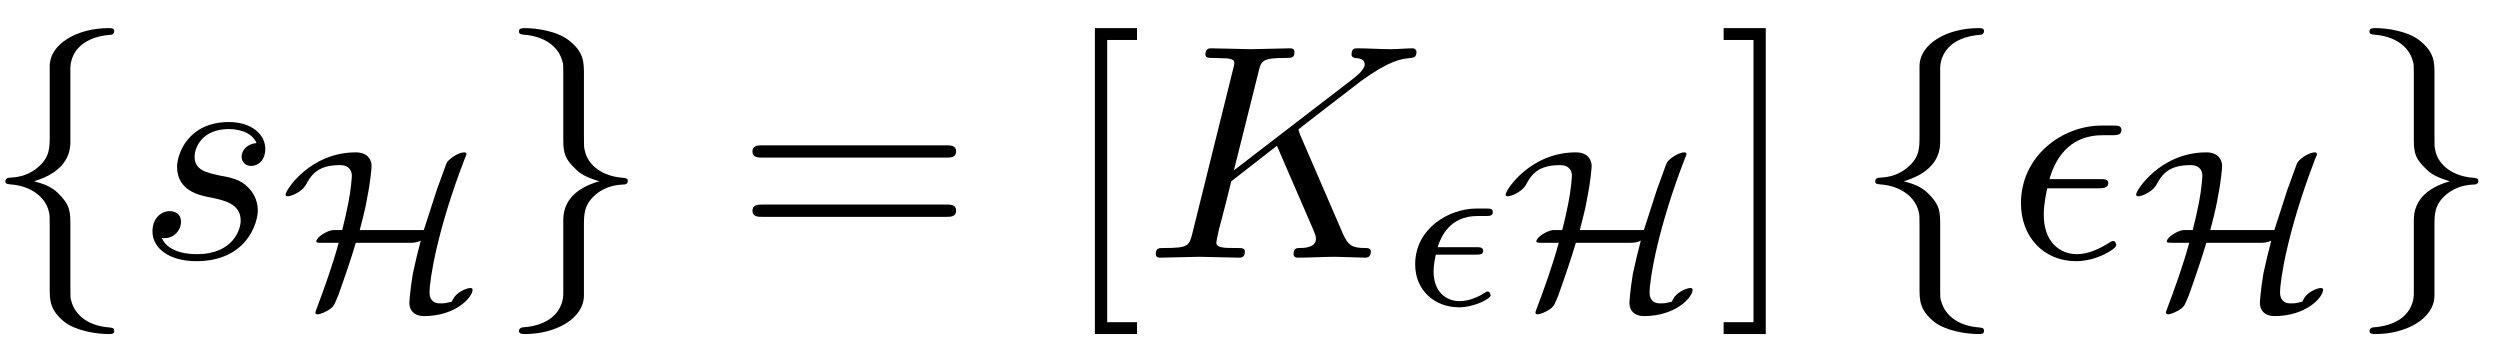
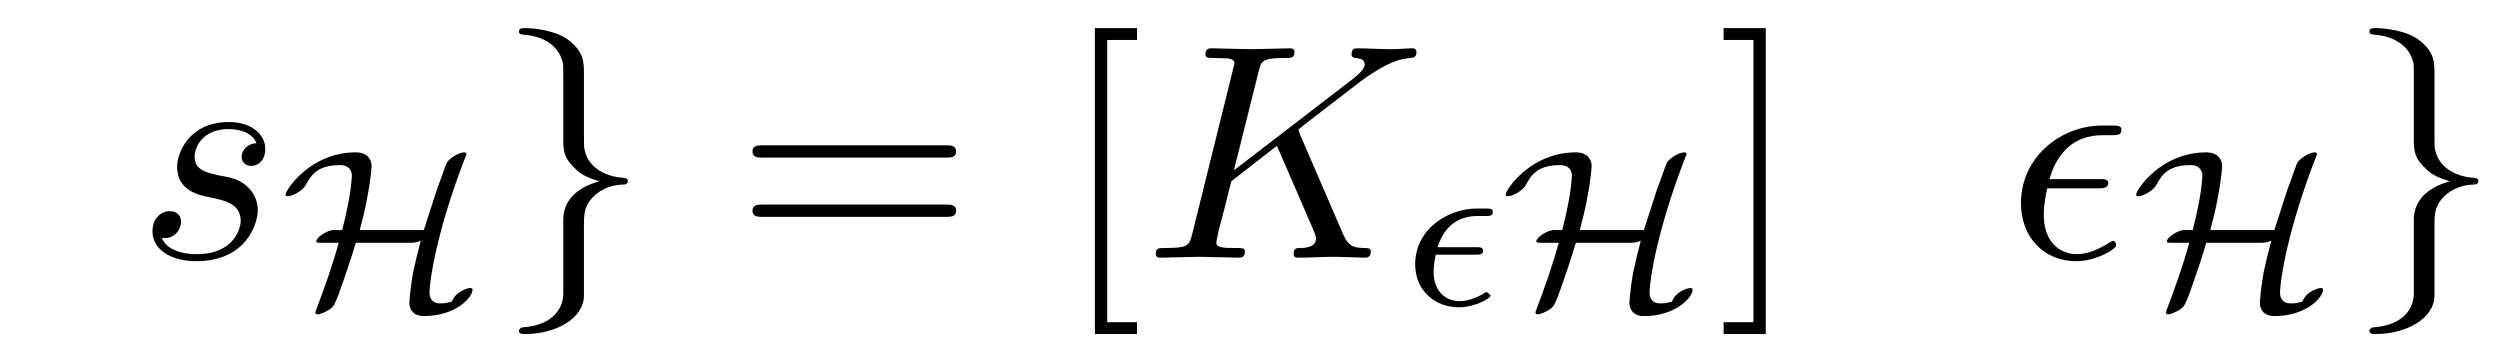
<svg xmlns="http://www.w3.org/2000/svg" xmlns:xlink="http://www.w3.org/1999/xlink" width="89pt" height="12pt" viewBox="0 0 89 12" version="1.1">
  <defs>
    <g>
      <symbol overflow="visible" id="glyph0-0">
        <path style="stroke:none;" d="" />
      </symbol>
      <symbol overflow="visible" id="glyph0-1">
-         <path style="stroke:none;" d="M 3.094 -6.734 C 3.094 -7.172 3.375 -7.859 4.562 -7.938 C 4.609 -7.953 4.656 -8 4.656 -8.062 C 4.656 -8.172 4.562 -8.172 4.453 -8.172 C 3.359 -8.172 2.359 -7.625 2.359 -6.812 L 2.359 -4.328 C 2.359 -3.906 2.359 -3.562 1.922 -3.203 C 1.531 -2.875 1.125 -2.859 0.891 -2.844 C 0.828 -2.828 0.781 -2.797 0.781 -2.719 C 0.781 -2.625 0.844 -2.625 0.953 -2.609 C 1.672 -2.562 2.203 -2.172 2.328 -1.641 C 2.359 -1.516 2.359 -1.5 2.359 -1.094 L 2.359 1.062 C 2.359 1.516 2.359 1.859 2.875 2.281 C 3.297 2.609 4.031 2.719 4.453 2.719 C 4.562 2.719 4.656 2.719 4.656 2.609 C 4.656 2.5 4.594 2.5 4.484 2.484 C 3.797 2.438 3.266 2.094 3.125 1.531 C 3.094 1.438 3.094 1.422 3.094 1.031 L 3.094 -1.266 C 3.094 -1.766 3 -1.953 2.656 -2.297 C 2.422 -2.531 2.109 -2.641 1.797 -2.719 C 2.688 -2.984 3.094 -3.484 3.094 -4.109 Z M 3.094 -6.734 " />
-       </symbol>
+         </symbol>
      <symbol overflow="visible" id="glyph0-2">
        <path style="stroke:none;" d="M 2.359 1.281 C 2.359 1.719 2.078 2.406 0.891 2.484 C 0.828 2.5 0.781 2.547 0.781 2.609 C 0.781 2.719 0.906 2.719 1 2.719 C 2.062 2.719 3.078 2.188 3.094 1.359 L 3.094 -1.125 C 3.094 -1.547 3.094 -1.891 3.516 -2.25 C 3.906 -2.578 4.312 -2.594 4.562 -2.609 C 4.609 -2.625 4.656 -2.656 4.656 -2.719 C 4.656 -2.828 4.594 -2.828 4.484 -2.844 C 3.766 -2.891 3.234 -3.281 3.125 -3.812 C 3.094 -3.938 3.094 -3.953 3.094 -4.359 L 3.094 -6.516 C 3.094 -6.969 3.094 -7.312 2.562 -7.734 C 2.125 -8.078 1.375 -8.172 1 -8.172 C 0.906 -8.172 0.781 -8.172 0.781 -8.062 C 0.781 -7.953 0.844 -7.953 0.953 -7.938 C 1.641 -7.891 2.188 -7.547 2.328 -6.984 C 2.359 -6.891 2.359 -6.875 2.359 -6.484 L 2.359 -4.188 C 2.359 -3.688 2.438 -3.5 2.797 -3.156 C 3.016 -2.922 3.344 -2.812 3.641 -2.719 C 2.75 -2.469 2.359 -1.969 2.359 -1.344 Z M 2.359 1.281 " />
      </symbol>
      <symbol overflow="visible" id="glyph1-0">
        <path style="stroke:none;" d="" />
      </symbol>
      <symbol overflow="visible" id="glyph1-1">
        <path style="stroke:none;" d="M 4.266 -4.078 C 3.953 -4.062 3.734 -3.828 3.734 -3.594 C 3.734 -3.438 3.844 -3.266 4.078 -3.266 C 4.312 -3.266 4.578 -3.453 4.578 -3.875 C 4.578 -4.375 4.109 -4.828 3.281 -4.828 C 1.844 -4.828 1.438 -3.703 1.438 -3.234 C 1.438 -2.375 2.25 -2.219 2.562 -2.156 C 3.125 -2.047 3.703 -1.922 3.703 -1.312 C 3.703 -1.031 3.453 -0.125 2.141 -0.125 C 1.984 -0.125 1.141 -0.125 0.891 -0.703 C 1.312 -0.641 1.578 -0.969 1.578 -1.281 C 1.578 -1.531 1.406 -1.656 1.172 -1.656 C 0.891 -1.656 0.562 -1.422 0.562 -0.938 C 0.562 -0.312 1.188 0.125 2.125 0.125 C 3.891 0.125 4.312 -1.203 4.312 -1.688 C 4.312 -2.078 4.109 -2.359 3.984 -2.484 C 3.688 -2.797 3.375 -2.844 2.891 -2.938 C 2.5 -3.031 2.062 -3.109 2.062 -3.594 C 2.062 -3.922 2.328 -4.578 3.281 -4.578 C 3.562 -4.578 4.094 -4.5 4.266 -4.078 Z M 4.266 -4.078 " />
      </symbol>
      <symbol overflow="visible" id="glyph1-2">
        <path style="stroke:none;" d="M 5.547 -4.406 C 5.547 -4.438 5.5 -4.531 5.5 -4.562 C 5.5 -4.562 5.688 -4.719 5.812 -4.812 L 7.719 -6.281 C 8.75 -7.031 9.172 -7.078 9.5 -7.109 C 9.594 -7.125 9.703 -7.125 9.703 -7.328 C 9.703 -7.375 9.656 -7.453 9.578 -7.453 C 9.328 -7.453 9.062 -7.422 8.797 -7.422 C 8.406 -7.422 7.984 -7.453 7.594 -7.453 C 7.516 -7.453 7.391 -7.453 7.391 -7.234 C 7.391 -7.156 7.438 -7.125 7.516 -7.109 C 7.75 -7.094 7.859 -7.031 7.859 -6.875 C 7.859 -6.688 7.531 -6.438 7.453 -6.375 L 3.203 -3.109 L 4.078 -6.609 C 4.172 -7 4.203 -7.109 5 -7.109 C 5.266 -7.109 5.359 -7.109 5.359 -7.328 C 5.359 -7.422 5.281 -7.453 5.219 -7.453 C 4.906 -7.453 4.125 -7.422 3.812 -7.422 C 3.5 -7.422 2.719 -7.453 2.406 -7.453 C 2.328 -7.453 2.188 -7.453 2.188 -7.234 C 2.188 -7.109 2.297 -7.109 2.516 -7.109 C 2.656 -7.109 2.844 -7.094 2.984 -7.094 C 3.156 -7.062 3.219 -7.031 3.219 -6.922 C 3.219 -6.875 3.203 -6.844 3.172 -6.703 L 1.719 -0.844 C 1.609 -0.422 1.578 -0.344 0.719 -0.344 C 0.531 -0.344 0.422 -0.344 0.422 -0.125 C 0.422 0 0.547 0 0.578 0 C 0.891 0 1.656 -0.031 1.969 -0.031 C 2.188 -0.031 2.438 -0.016 2.656 -0.016 C 2.906 -0.016 3.141 0 3.375 0 C 3.453 0 3.594 0 3.594 -0.219 C 3.594 -0.344 3.484 -0.344 3.281 -0.344 C 2.875 -0.344 2.578 -0.344 2.578 -0.531 C 2.578 -0.609 2.641 -0.844 2.672 -1.016 C 2.828 -1.578 2.969 -2.156 3.109 -2.719 L 4.734 -3.984 L 6 -1.062 C 6.125 -0.766 6.125 -0.734 6.125 -0.672 C 6.125 -0.344 5.656 -0.344 5.562 -0.344 C 5.438 -0.344 5.328 -0.344 5.328 -0.125 C 5.328 0 5.453 0 5.469 0 C 5.906 0 6.375 -0.031 6.812 -0.031 C 7.047 -0.031 7.641 0 7.875 0 C 7.922 0 8.078 0 8.078 -0.219 C 8.078 -0.344 7.953 -0.344 7.859 -0.344 C 7.406 -0.344 7.266 -0.453 7.094 -0.828 Z M 5.547 -4.406 " />
      </symbol>
      <symbol overflow="visible" id="glyph1-3">
        <path style="stroke:none;" d="M 3.25 -2.469 C 3.422 -2.469 3.625 -2.469 3.625 -2.656 C 3.625 -2.797 3.484 -2.797 3.297 -2.797 L 1.531 -2.797 C 1.797 -3.734 2.406 -4.359 3.406 -4.359 L 3.734 -4.359 C 3.922 -4.359 4.094 -4.359 4.094 -4.547 C 4.094 -4.703 3.953 -4.703 3.781 -4.703 L 3.391 -4.703 C 1.969 -4.703 0.516 -3.609 0.516 -1.938 C 0.516 -0.734 1.328 0.125 2.484 0.125 C 3.203 0.125 3.906 -0.312 3.906 -0.438 C 3.906 -0.469 3.891 -0.594 3.797 -0.594 C 3.781 -0.594 3.75 -0.594 3.656 -0.531 C 3.312 -0.312 2.906 -0.125 2.516 -0.125 C 1.875 -0.125 1.328 -0.578 1.328 -1.531 C 1.328 -1.922 1.422 -2.328 1.453 -2.469 Z M 3.25 -2.469 " />
      </symbol>
      <symbol overflow="visible" id="glyph2-0">
-         <path style="stroke:none;" d="" />
-       </symbol>
+         </symbol>
      <symbol overflow="visible" id="glyph2-1">
        <path style="stroke:none;" d="M 5.109 -2.672 L 2.828 -2.672 C 3.031 -3.438 3.062 -3.641 3.094 -3.828 C 3.219 -4.438 3.25 -4.922 3.25 -4.953 C 3.25 -5.156 3.125 -5.438 2.688 -5.438 C 1.062 -5.438 0.188 -4.094 0.188 -3.938 C 0.188 -3.891 0.219 -3.875 0.266 -3.875 C 0.375 -3.875 0.719 -4 0.891 -4.25 C 1.094 -4.625 1.312 -4.984 2.125 -4.984 C 2.5 -4.984 2.547 -4.719 2.547 -4.609 C 2.547 -4.562 2.516 -4.109 2.422 -3.641 C 2.344 -3.25 2.312 -3.109 2.203 -2.672 L 1.875 -2.672 C 1.672 -2.656 1.281 -2.422 1.281 -2.266 C 1.281 -2.219 1.344 -2.219 1.484 -2.219 L 2.078 -2.219 C 1.859 -1.406 1.547 -0.547 1.281 0.156 C 1.25 0.234 1.25 0.25 1.25 0.266 C 1.25 0.281 1.25 0.328 1.328 0.328 C 1.422 0.328 1.656 0.234 1.812 0.109 C 1.922 0.016 1.922 -0.016 2.062 -0.344 C 2.281 -0.953 2.516 -1.641 2.688 -2.219 L 4.625 -2.219 C 4.703 -2.219 4.859 -2.219 5 -2.297 C 4.906 -1.953 4.797 -1.484 4.719 -1.125 C 4.609 -0.453 4.594 -0.094 4.594 -0.078 C 4.594 0.188 4.766 0.391 5.109 0.391 C 6.25 0.391 6.844 -0.281 6.844 -0.547 C 6.844 -0.562 6.844 -0.609 6.766 -0.609 C 6.625 -0.609 6.266 -0.453 6.156 -0.219 C 6.141 -0.203 6.109 -0.141 6.109 -0.125 C 5.859 -0.062 5.844 -0.062 5.672 -0.062 C 5.422 -0.062 5.312 -0.234 5.312 -0.438 C 5.312 -0.938 5.609 -2.734 6.562 -5.203 C 6.625 -5.344 6.625 -5.359 6.625 -5.375 C 6.625 -5.438 6.562 -5.438 6.547 -5.438 C 6.406 -5.438 6.156 -5.312 6.016 -5.172 C 5.953 -5.125 5.922 -5.062 5.891 -4.984 C 5.766 -4.641 5.594 -4.156 5.578 -4.125 Z M 5.109 -2.672 " />
      </symbol>
      <symbol overflow="visible" id="glyph3-0">
        <path style="stroke:none;" d="" />
      </symbol>
      <symbol overflow="visible" id="glyph3-1">
        <path style="stroke:none;" d="M 7.5 -3.562 C 7.656 -3.562 7.859 -3.562 7.859 -3.781 C 7.859 -4 7.656 -4 7.5 -4 L 0.969 -4 C 0.812 -4 0.609 -4 0.609 -3.781 C 0.609 -3.562 0.812 -3.562 0.984 -3.562 Z M 7.5 -1.453 C 7.656 -1.453 7.859 -1.453 7.859 -1.672 C 7.859 -1.891 7.656 -1.891 7.5 -1.891 L 0.984 -1.891 C 0.812 -1.891 0.609 -1.891 0.609 -1.672 C 0.609 -1.453 0.812 -1.453 0.969 -1.453 Z M 7.5 -1.453 " />
      </symbol>
      <symbol overflow="visible" id="glyph3-2">
        <path style="stroke:none;" d="M 2.781 2.719 L 2.781 2.297 L 1.719 2.297 L 1.719 -7.75 L 2.781 -7.75 L 2.781 -8.172 L 1.281 -8.172 L 1.281 2.719 Z M 2.781 2.719 " />
      </symbol>
      <symbol overflow="visible" id="glyph3-3">
        <path style="stroke:none;" d="M 1.734 -8.172 L 0.234 -8.172 L 0.234 -7.75 L 1.297 -7.75 L 1.297 2.297 L 0.234 2.297 L 0.234 2.719 L 1.734 2.719 Z M 1.734 -8.172 " />
      </symbol>
      <symbol overflow="visible" id="glyph4-0">
-         <path style="stroke:none;" d="" />
-       </symbol>
+         </symbol>
      <symbol overflow="visible" id="glyph4-1">
-         <path style="stroke:none;" d="M 2.547 -1.797 C 2.672 -1.797 2.812 -1.797 2.812 -1.922 C 2.812 -2.062 2.703 -2.062 2.562 -2.062 L 1.188 -2.062 C 1.312 -2.438 1.625 -3.172 2.609 -3.172 L 2.891 -3.172 C 3.031 -3.172 3.156 -3.172 3.156 -3.312 C 3.156 -3.438 3.047 -3.438 2.906 -3.438 L 2.578 -3.438 C 1.578 -3.438 0.391 -2.719 0.391 -1.453 C 0.391 -0.516 1.094 0.078 1.953 0.078 C 2.5 0.078 3.078 -0.234 3.078 -0.344 C 3.078 -0.359 3.062 -0.484 2.969 -0.484 C 2.938 -0.484 2.922 -0.484 2.891 -0.453 C 2.75 -0.359 2.375 -0.141 1.969 -0.141 C 1.5 -0.141 1.047 -0.469 1.047 -1.188 C 1.047 -1.234 1.047 -1.453 1.125 -1.797 Z M 2.547 -1.797 " />
+         <path style="stroke:none;" d="M 2.547 -1.797 C 2.672 -1.797 2.812 -1.797 2.812 -1.922 C 2.812 -2.062 2.703 -2.062 2.562 -2.062 L 1.188 -2.062 C 1.312 -2.438 1.625 -3.172 2.609 -3.172 L 2.891 -3.172 C 3.031 -3.172 3.156 -3.172 3.156 -3.312 C 3.156 -3.438 3.047 -3.438 2.906 -3.438 L 2.578 -3.438 C 1.578 -3.438 0.391 -2.719 0.391 -1.453 C 0.391 -0.516 1.094 0.078 1.953 0.078 C 2.5 0.078 3.078 -0.234 3.078 -0.344 C 2.938 -0.484 2.922 -0.484 2.891 -0.453 C 2.75 -0.359 2.375 -0.141 1.969 -0.141 C 1.5 -0.141 1.047 -0.469 1.047 -1.188 C 1.047 -1.234 1.047 -1.453 1.125 -1.797 Z M 2.547 -1.797 " />
      </symbol>
    </g>
  </defs>
  <g id="surface1">
    <g style="fill:rgb(0%,0%,0%);fill-opacity:1;">
      <use xlink:href="#glyph0-1" x="-0.589" y="9.173" />
    </g>
    <g style="fill:rgb(0%,0%,0%);fill-opacity:1;">
      <use xlink:href="#glyph1-1" x="4.866" y="9.173" />
    </g>
    <g style="fill:rgb(0%,0%,0%);fill-opacity:1;">
      <use xlink:href="#glyph2-1" x="9.979" y="10.862" />
    </g>
    <g style="fill:rgb(0%,0%,0%);fill-opacity:1;">
      <use xlink:href="#glyph0-2" x="17.694" y="9.173" />
    </g>
    <g style="fill:rgb(0%,0%,0%);fill-opacity:1;">
      <use xlink:href="#glyph3-1" x="26.179" y="9.173" />
    </g>
    <g style="fill:rgb(0%,0%,0%);fill-opacity:1;">
      <use xlink:href="#glyph3-2" x="37.697" y="9.173" />
    </g>
    <g style="fill:rgb(0%,0%,0%);fill-opacity:1;">
      <use xlink:href="#glyph1-2" x="40.724" y="9.173" />
    </g>
    <g style="fill:rgb(0%,0%,0%);fill-opacity:1;">
      <use xlink:href="#glyph4-1" x="49.989" y="10.862" />
    </g>
    <g style="fill:rgb(0%,0%,0%);fill-opacity:1;">
      <use xlink:href="#glyph2-1" x="53.413" y="10.862" />
    </g>
    <g style="fill:rgb(0%,0%,0%);fill-opacity:1;">
      <use xlink:href="#glyph3-3" x="61.127" y="9.173" />
    </g>
    <g style="fill:rgb(0%,0%,0%);fill-opacity:1;">
      <use xlink:href="#glyph0-1" x="65.976" y="9.173" />
    </g>
    <g style="fill:rgb(0%,0%,0%);fill-opacity:1;">
      <use xlink:href="#glyph1-3" x="71.43" y="9.173" />
    </g>
    <g style="fill:rgb(0%,0%,0%);fill-opacity:1;">
      <use xlink:href="#glyph2-1" x="75.858" y="10.862" />
    </g>
    <g style="fill:rgb(0%,0%,0%);fill-opacity:1;">
      <use xlink:href="#glyph0-2" x="83.573" y="9.173" />
    </g>
  </g>
</svg>